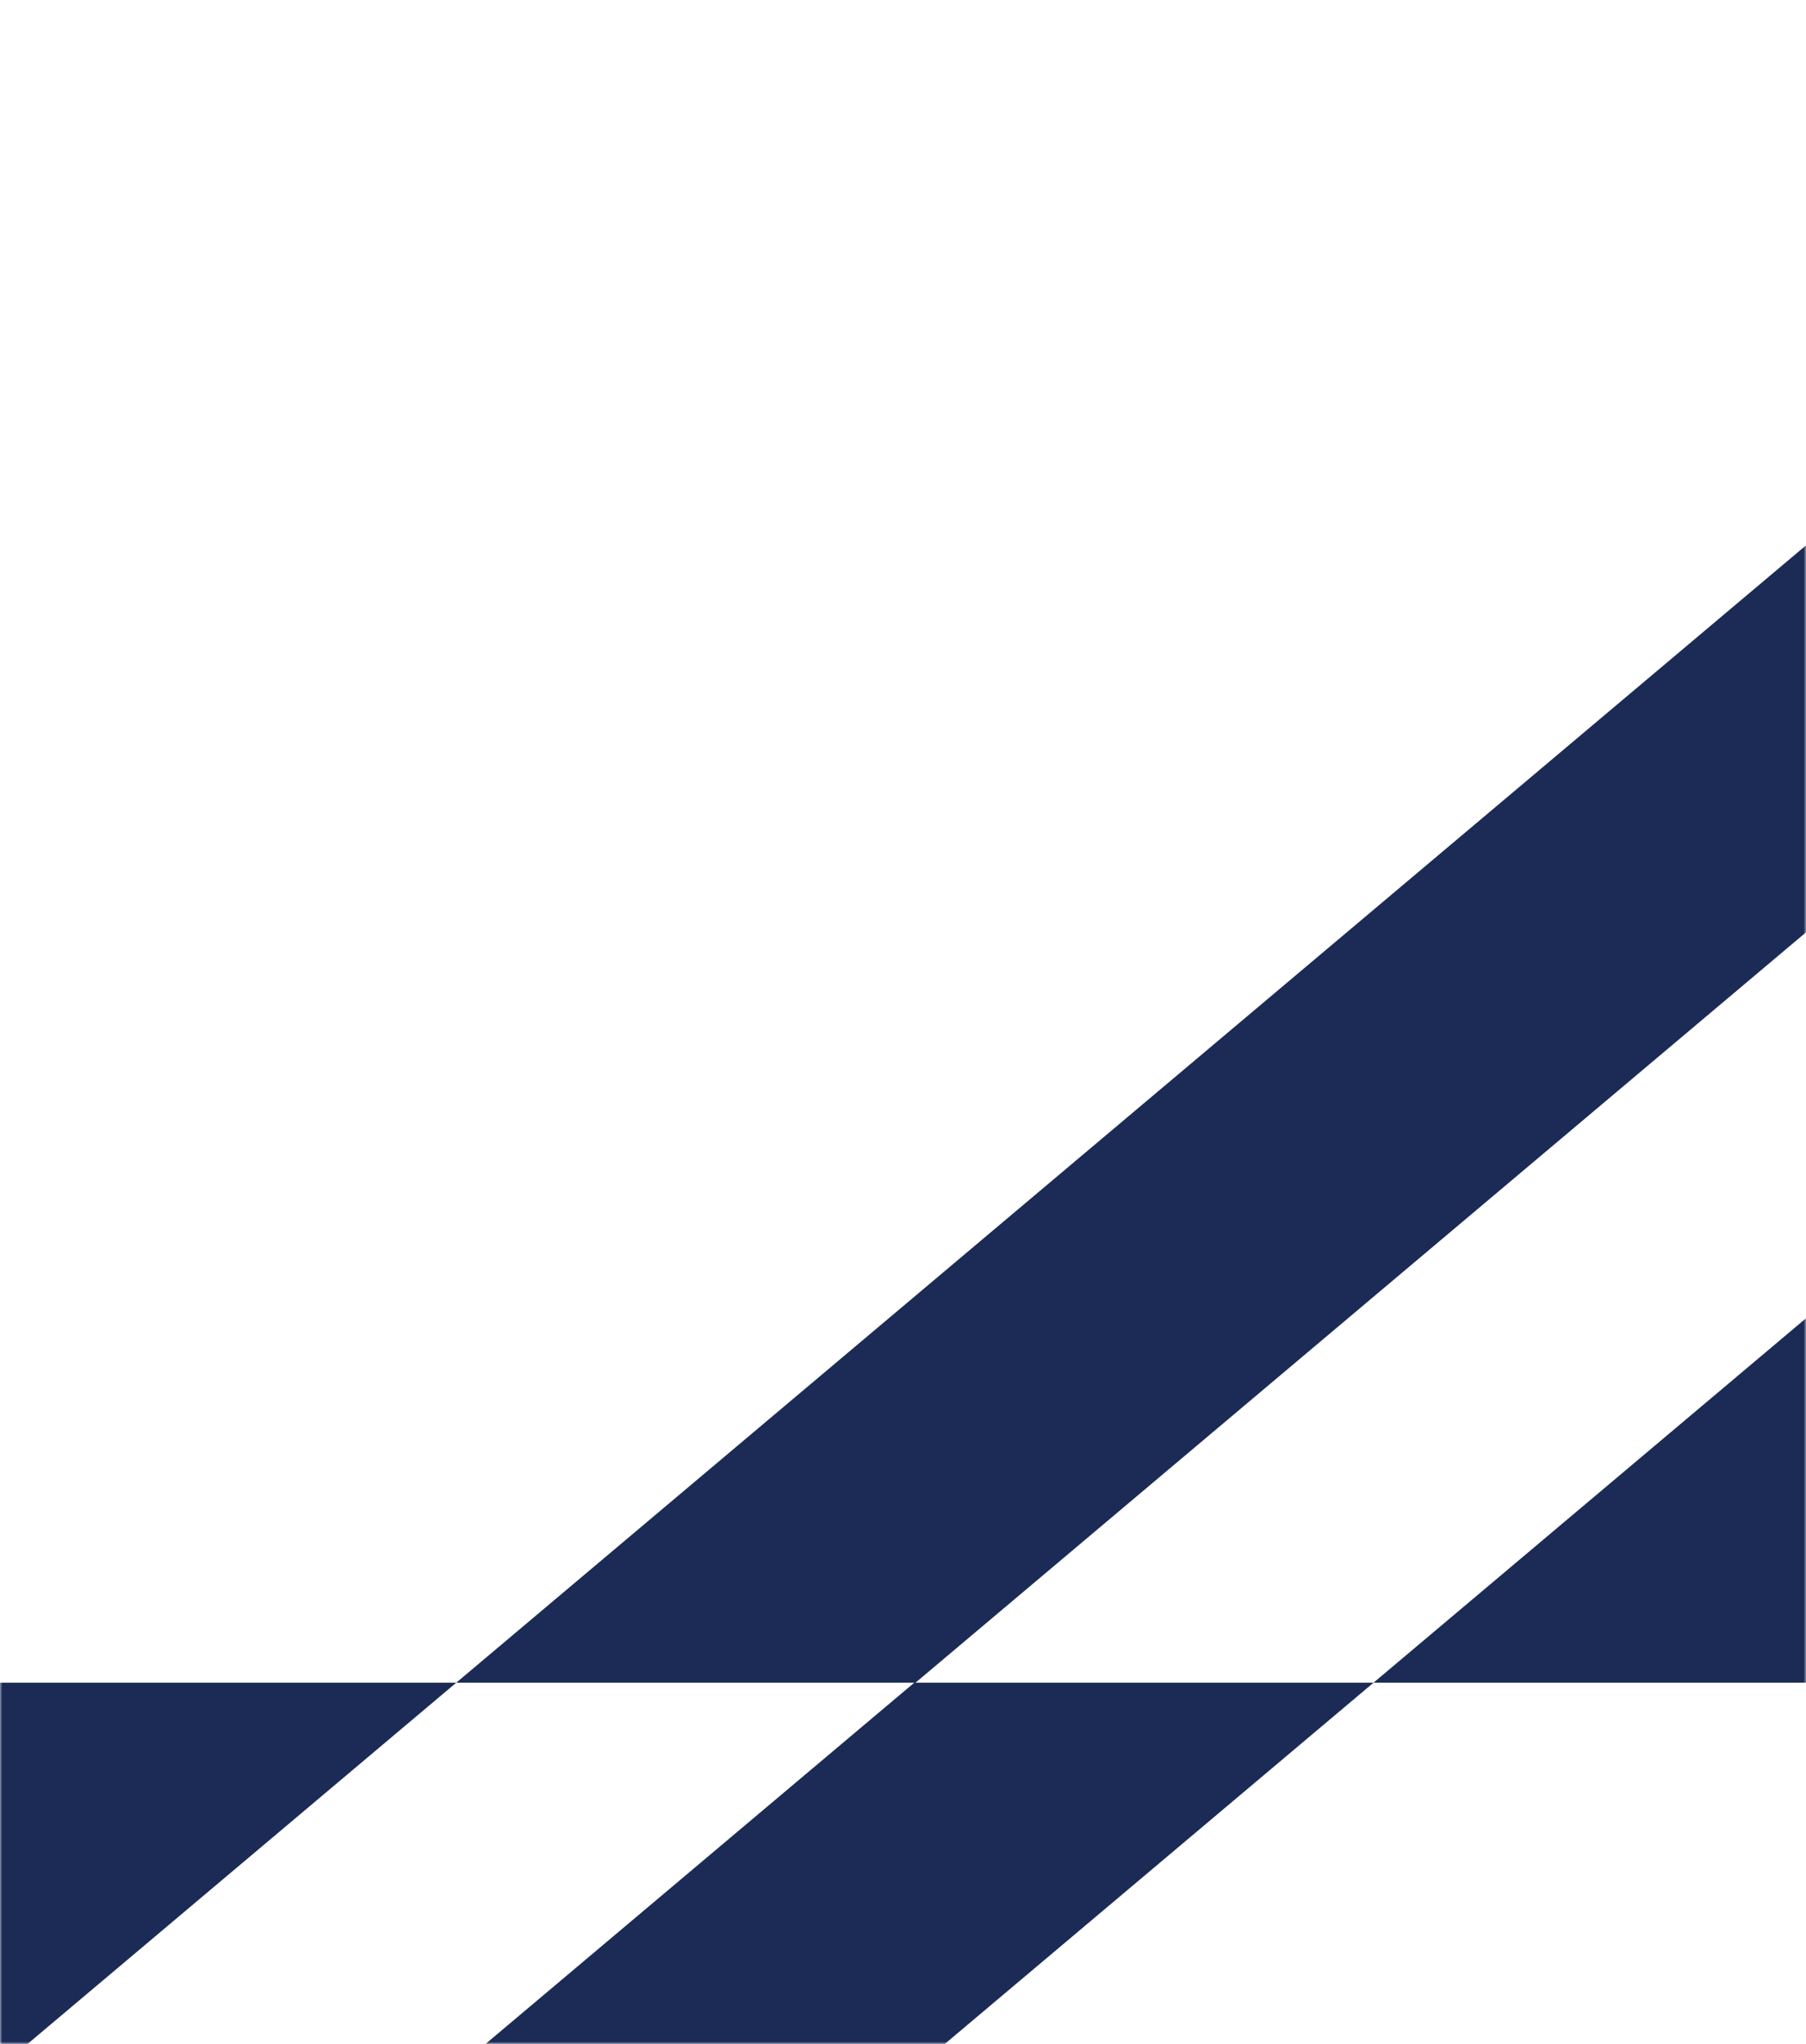
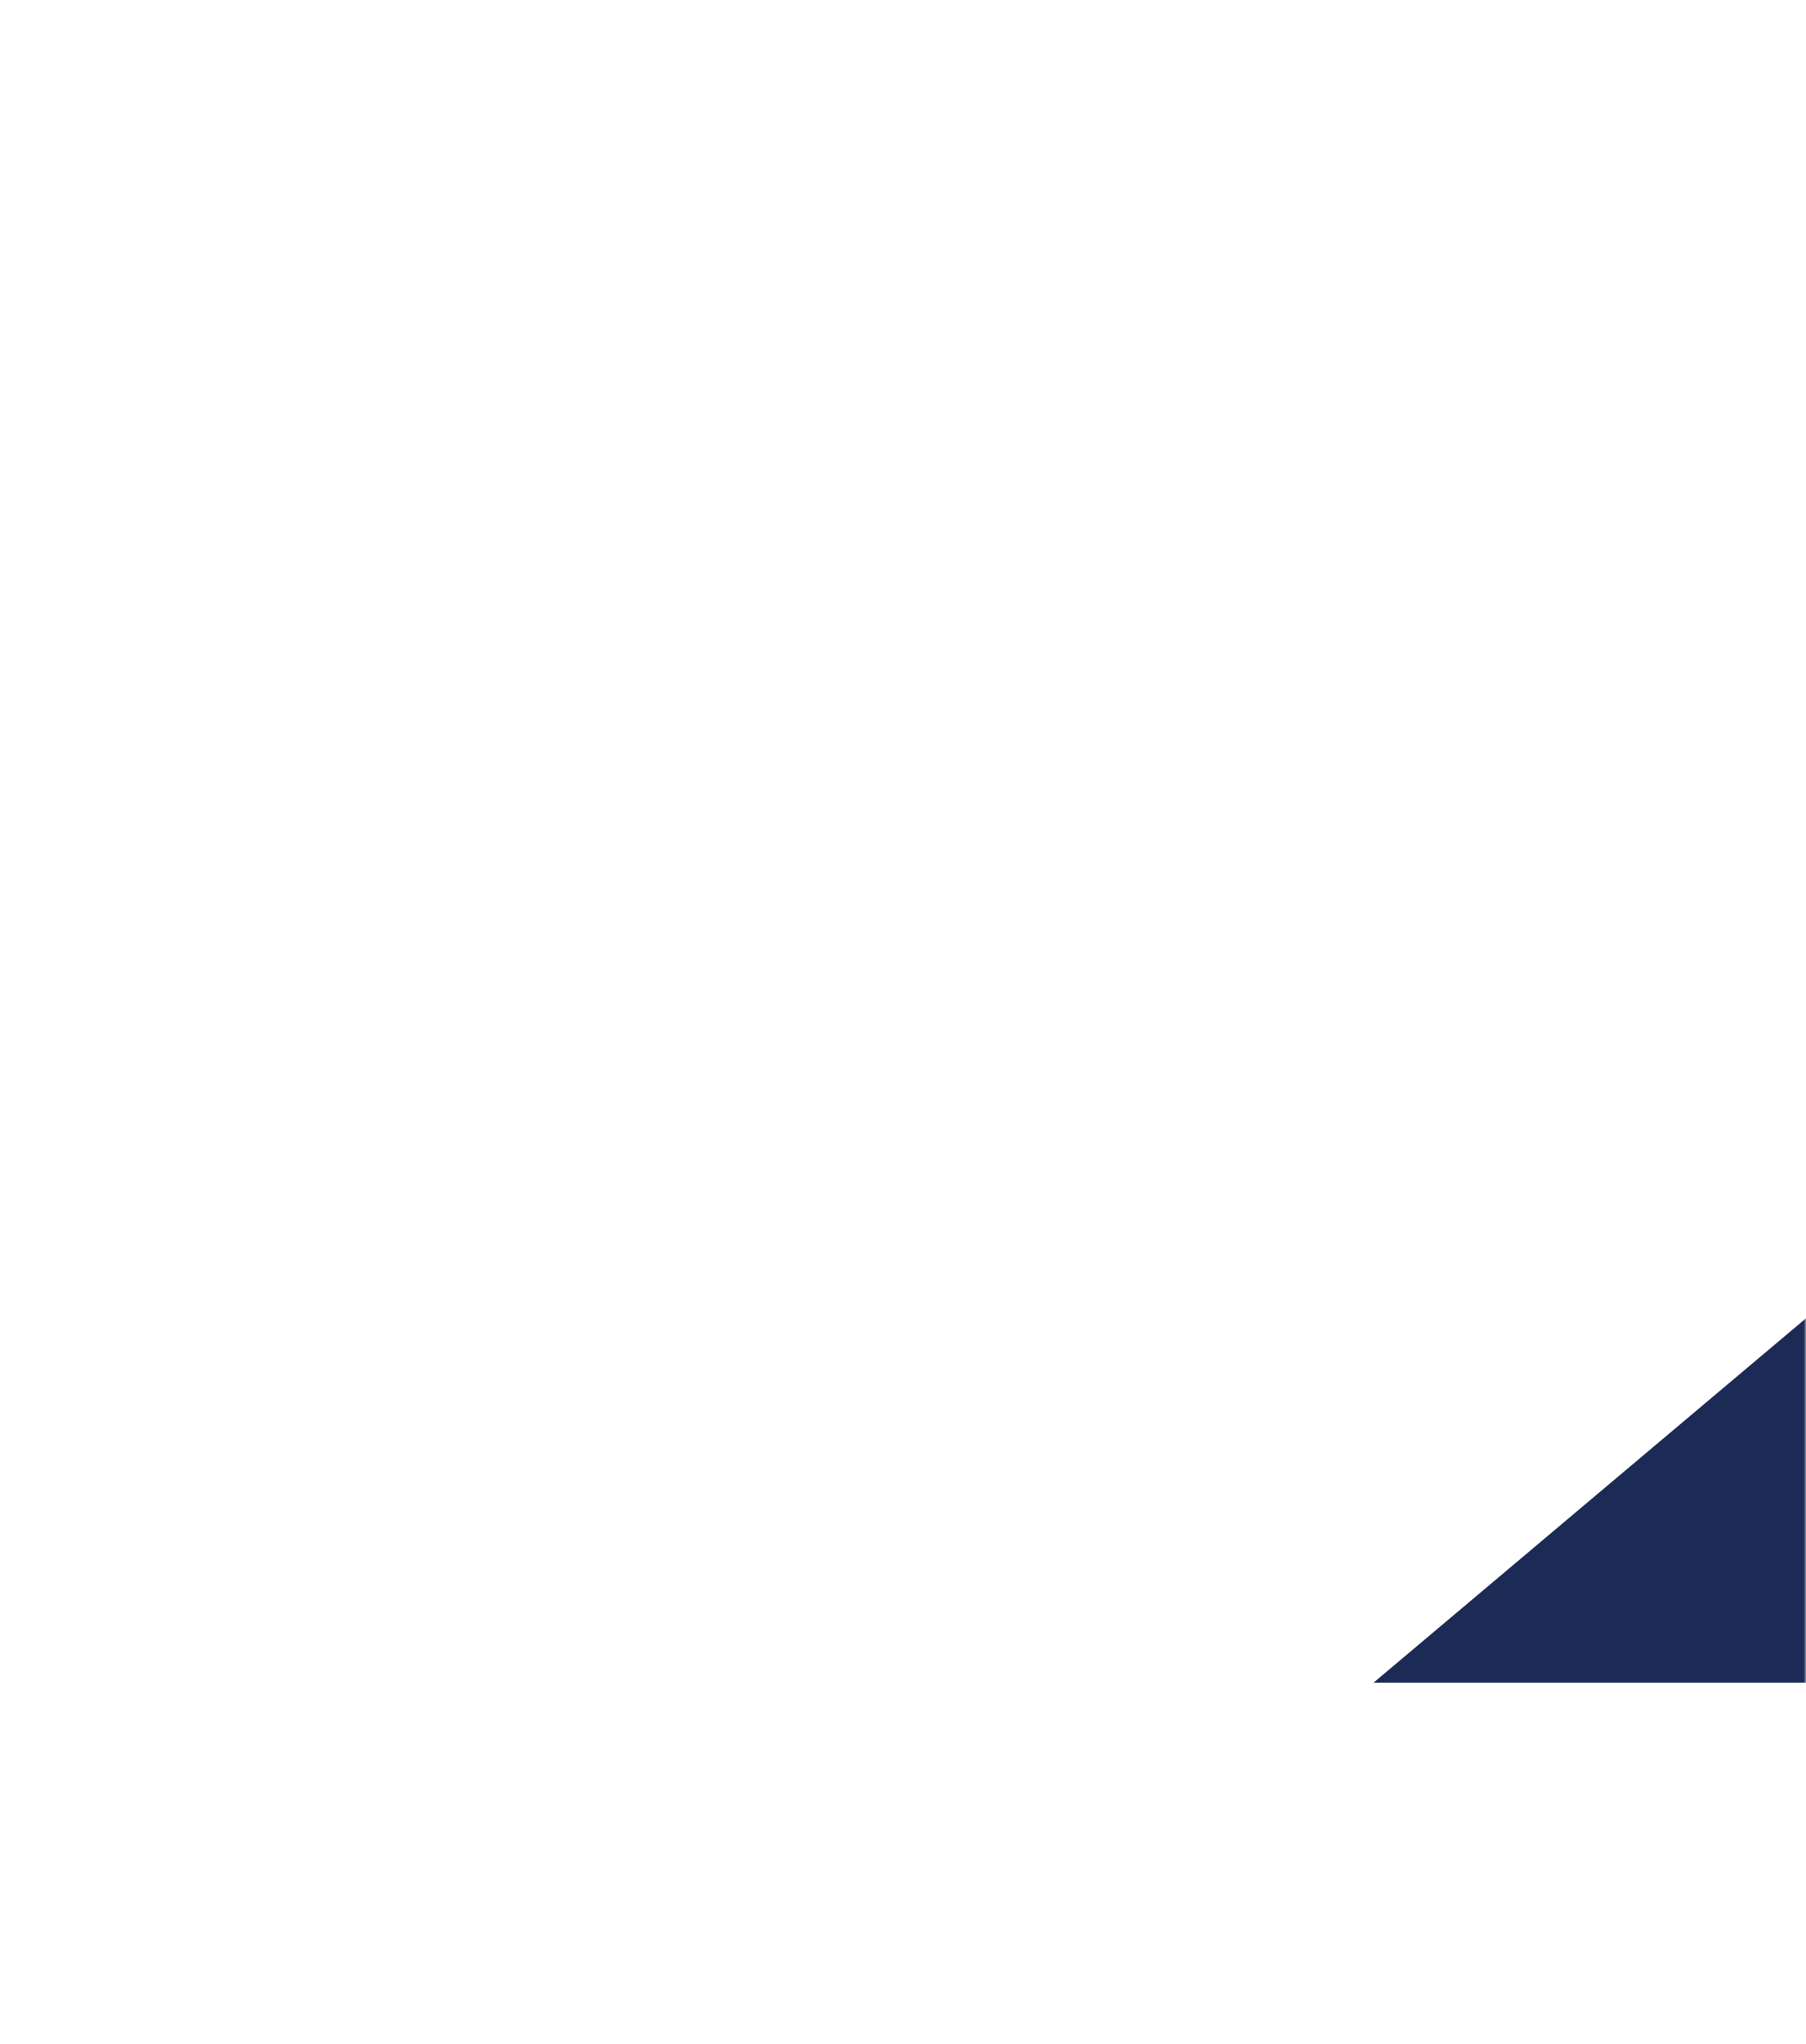
<svg xmlns="http://www.w3.org/2000/svg" width="380" height="430" viewBox="0 0 380 430" fill="none">
  <mask id="mask0_24_1689" style="mask-type:alpha" maskUnits="userSpaceOnUse" x="0" y="0" width="380" height="430">
    <rect width="380" height="430" fill="#1E3062" />
  </mask>
  <g mask="url(#mask0_24_1689)">
-     <path d="M-0.63 354H96L-325.37 709H-422L-0.63 354Z" fill="#1B2B56" />
-     <path d="M192.37 354H289L-132.37 709H-229L192.37 354Z" fill="#1B2B56" />
-     <path d="M517.37 -1H614L192.63 354H96L517.37 -1Z" fill="#1B2B56" />
-     <path d="M710.37 -1H807L385.63 354H289L710.37 -1Z" fill="#1B2B56" />
+     <path d="M710.37 -1H807L385.63 354H289Z" fill="#1B2B56" />
  </g>
</svg>